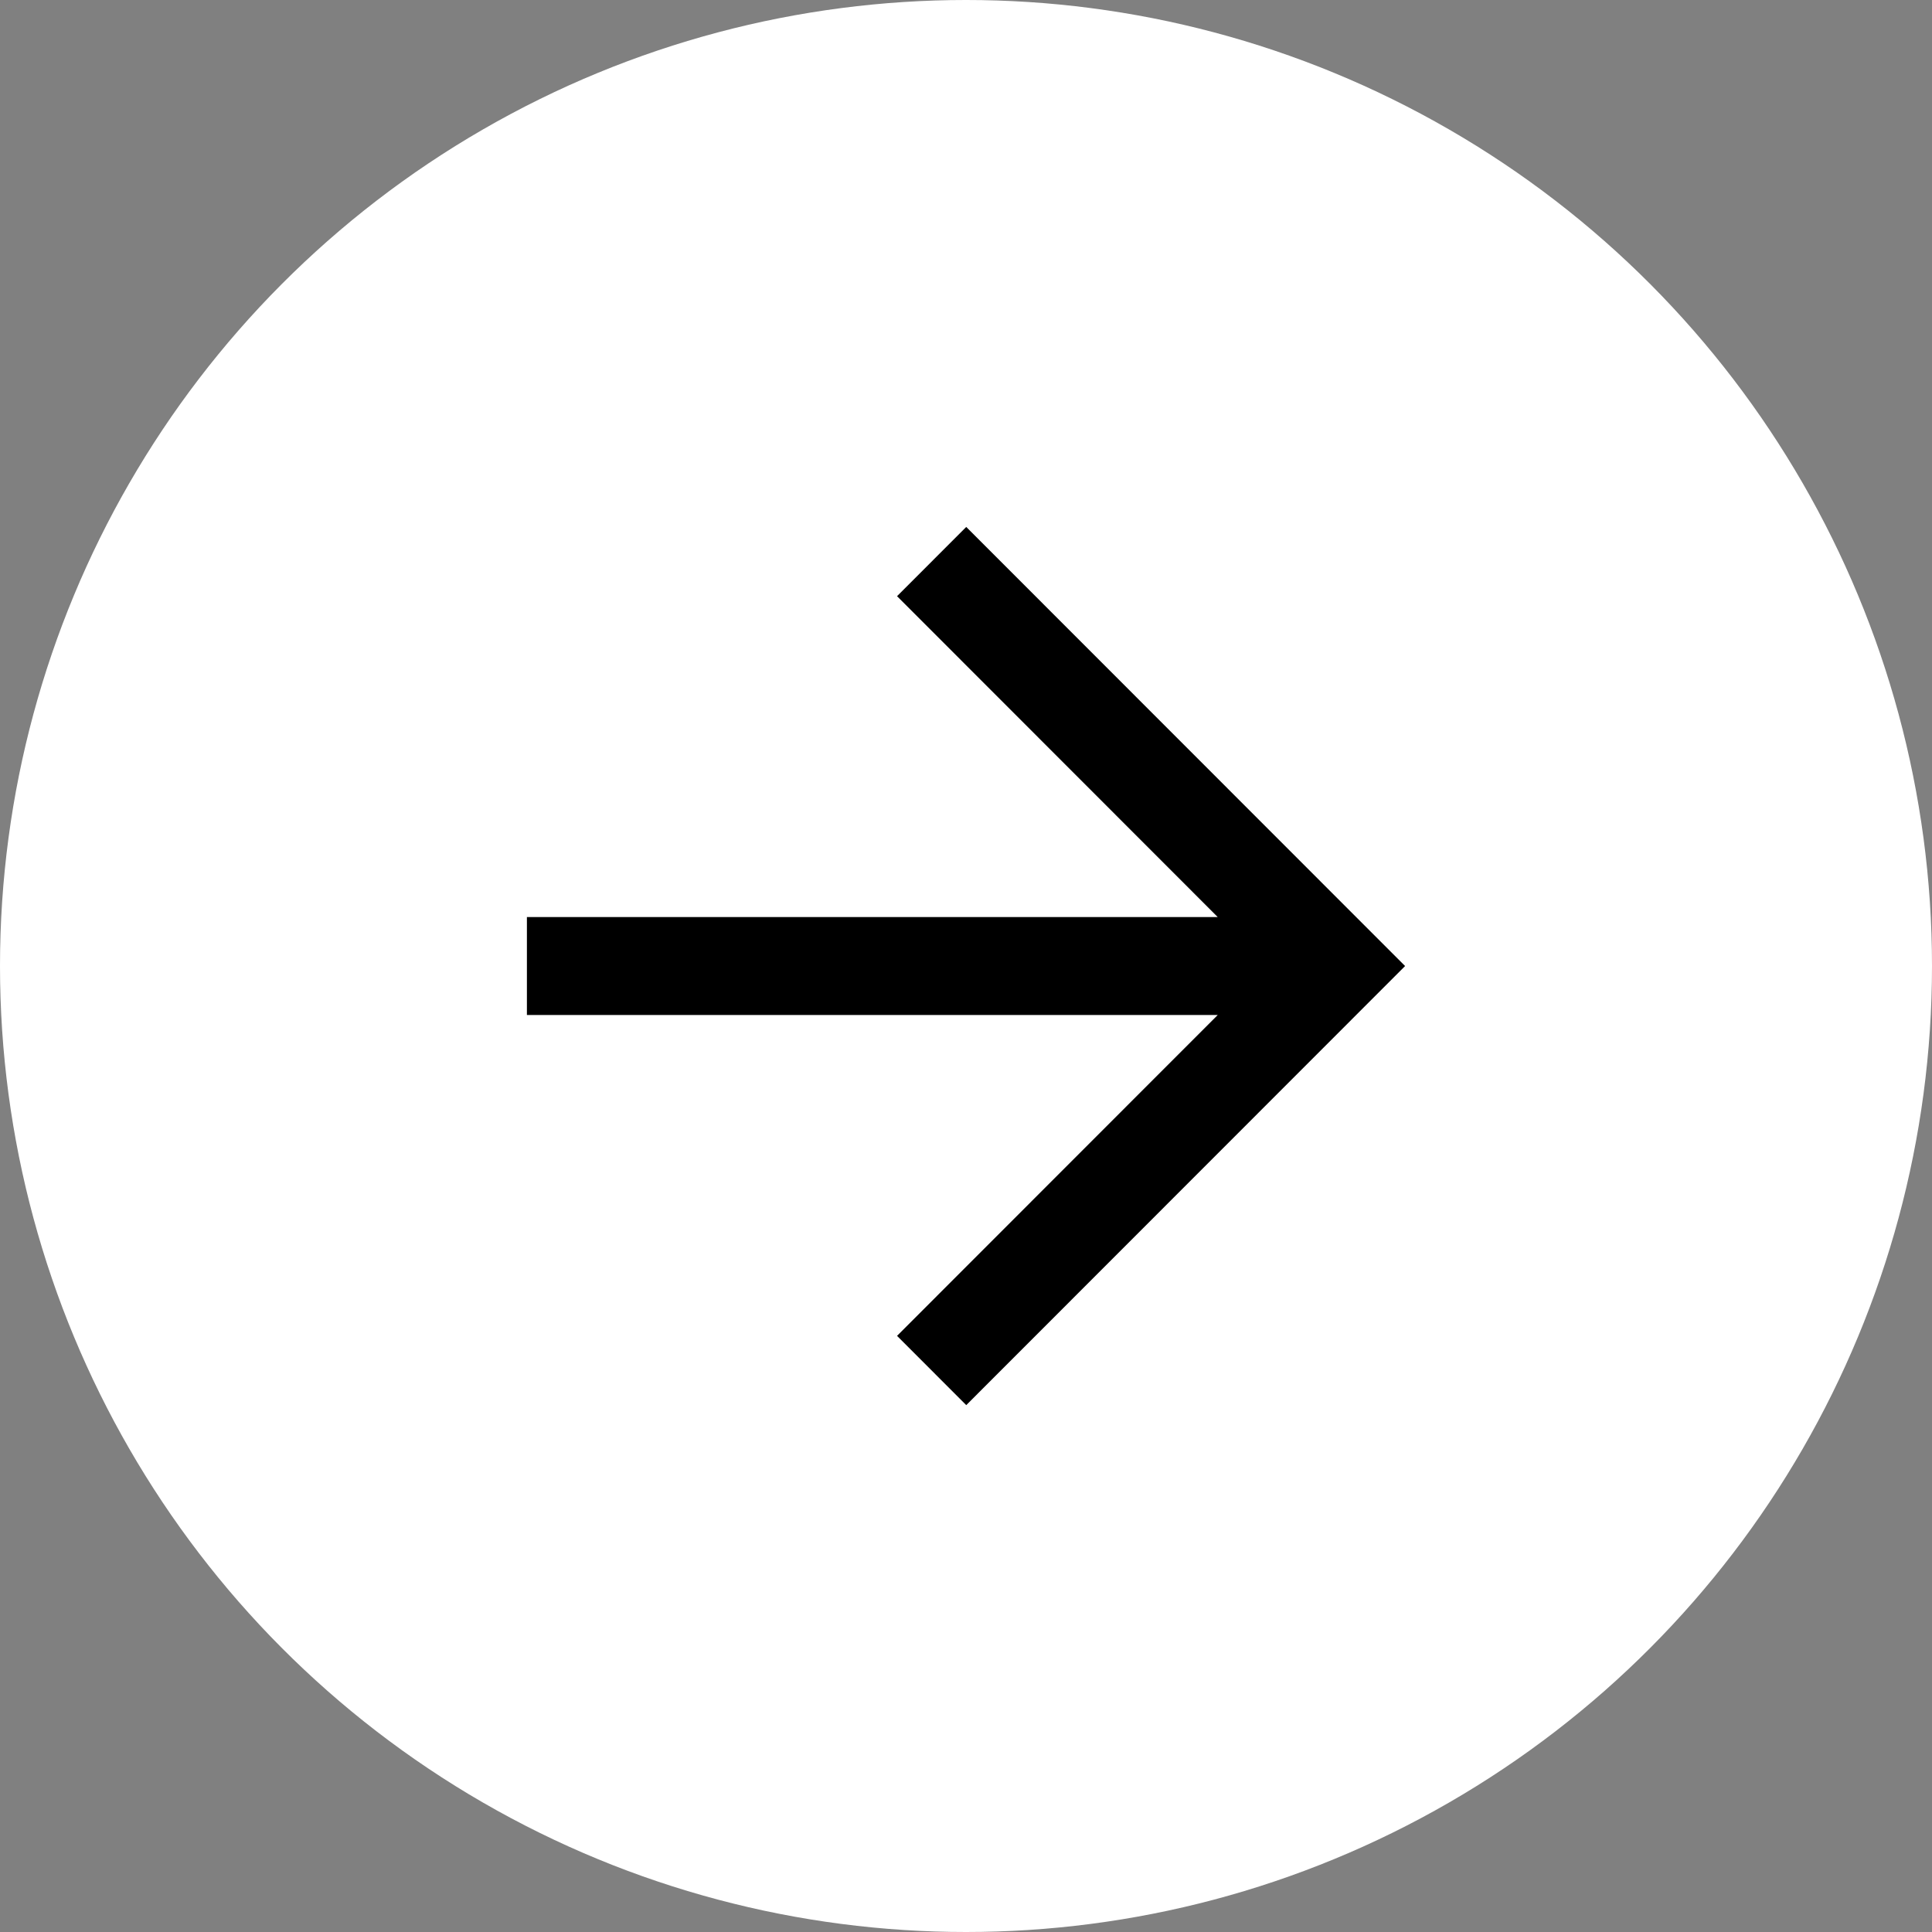
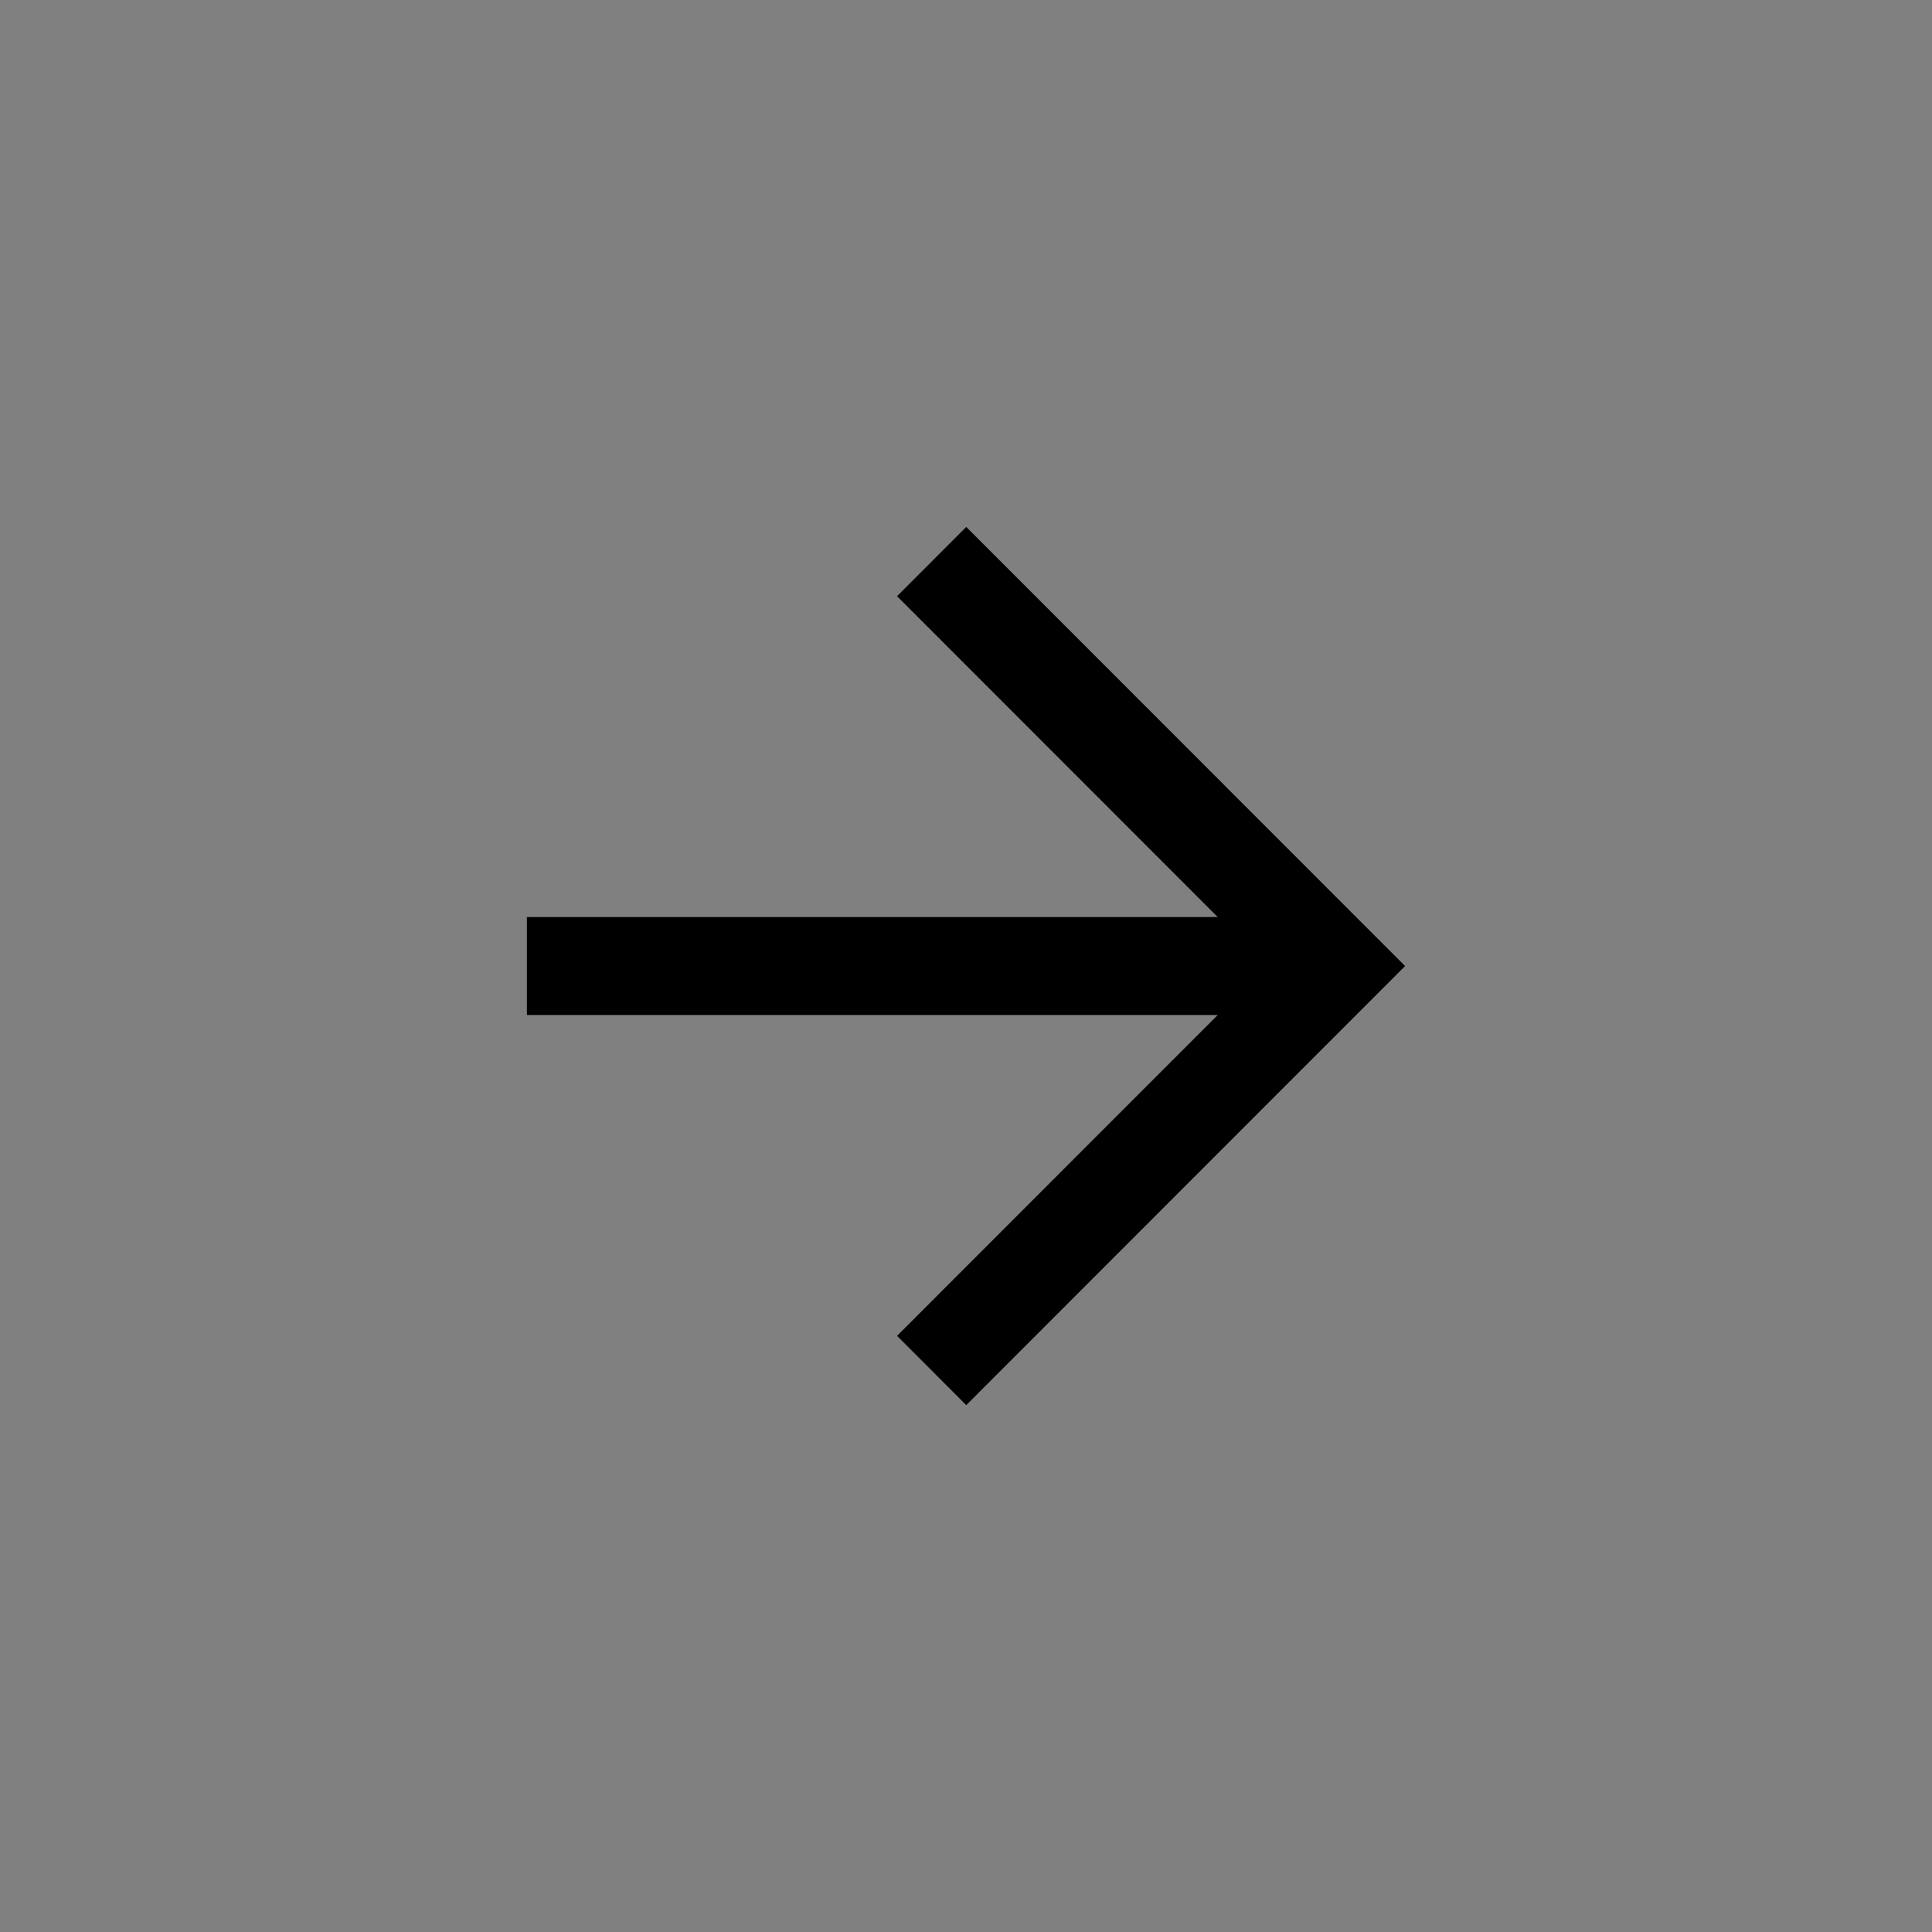
<svg xmlns="http://www.w3.org/2000/svg" width="55" height="55" viewBox="0 0 55 55" fill="none">
  <rect x="0" y="0" width="55" height="55" fill="#808080" stroke="none" />
  <g id="Group 88">
-     <circle id="Ellipse 3" cx="27.5" cy="27.5" r="27.5" fill="white" />
    <path id="Vector" d="M40 27.501L27.507 15.001L25.537 16.972L34.666 26.107L15 26.107L15 28.895L34.666 28.895L25.537 38.029L27.507 40.001L40 27.501Z" fill="black" />
  </g>
</svg>